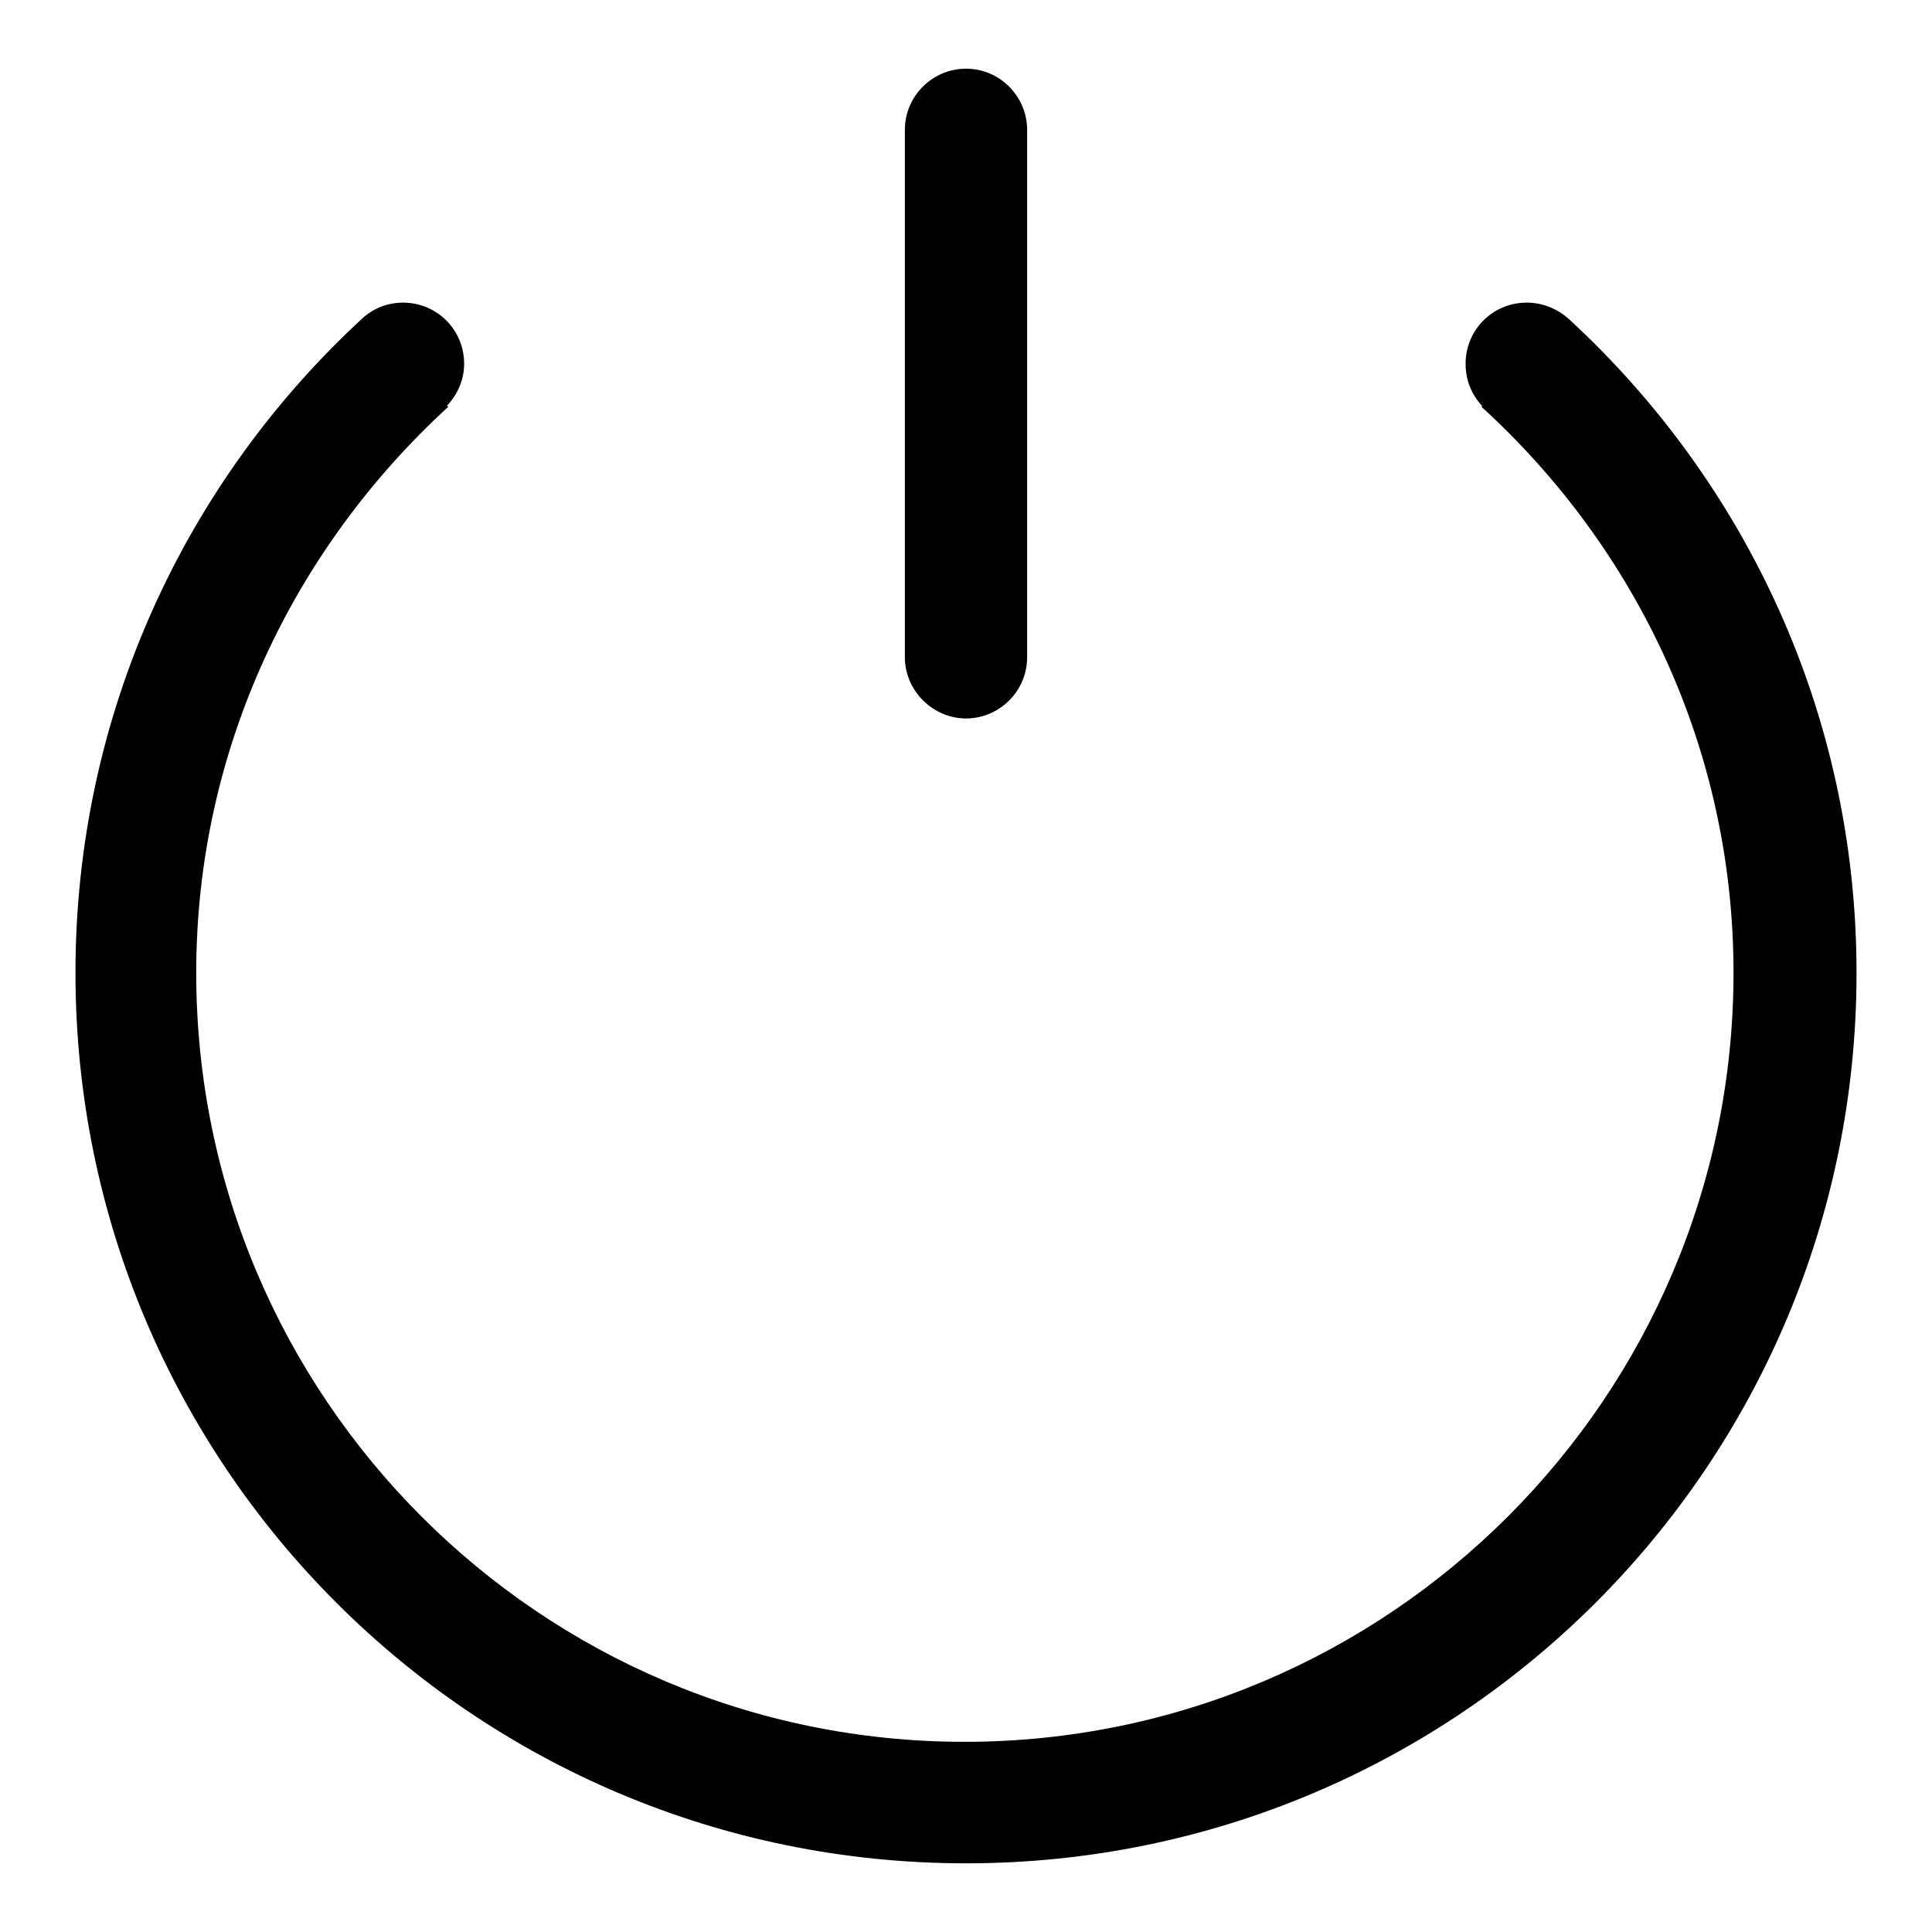
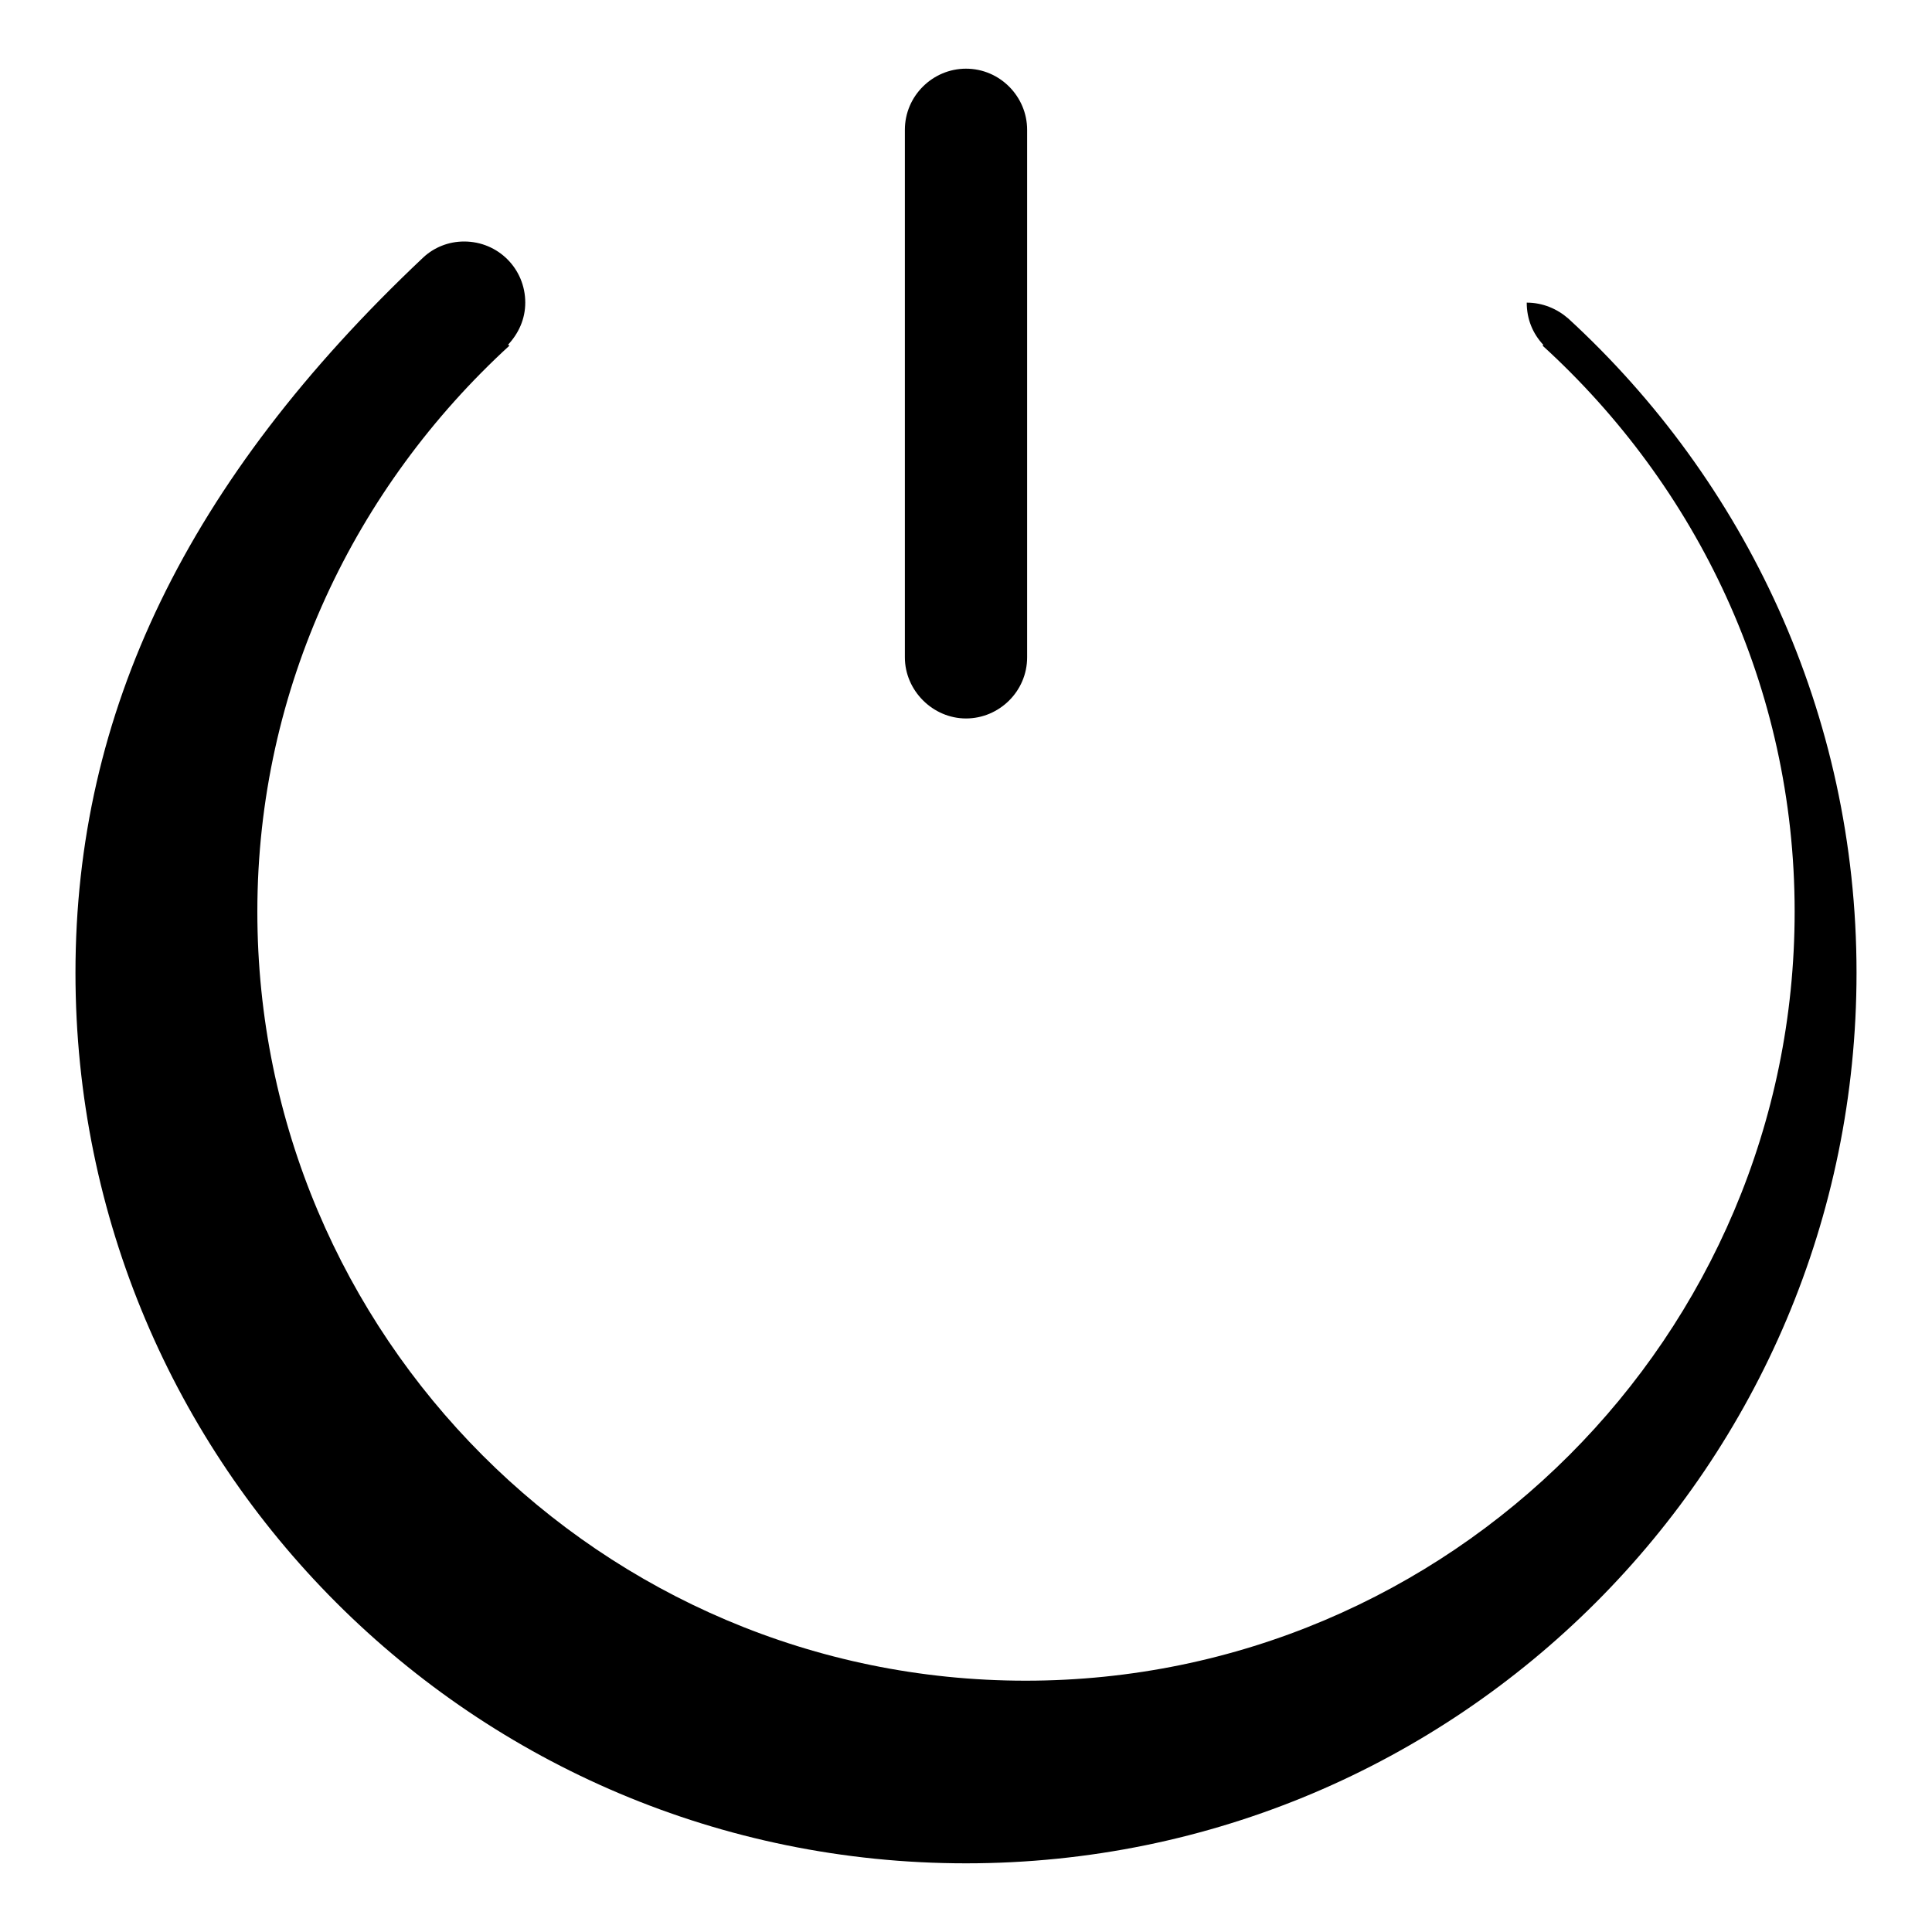
<svg xmlns="http://www.w3.org/2000/svg" version="1.1" x="0px" y="0px" viewBox="0 0 256 256" enable-background="new 0 0 256 256" xml:space="preserve">
  <g>
-     <path fill="#000000" d="M128,95.2c4.4,0,8.1-3.6,8.1-8.1V17.2c0-4.4-3.6-8.1-8.1-8.1c-4.4,0-8.1,3.6-8.1,8.1v69.9 C119.9,91.5,123.6,95.2,128,95.2z M207.8,42.2L207.8,42.2c-1.5-1.3-3.4-2.1-5.5-2.1c-4.5,0-8.1,3.6-8.1,8.1c0,2.2,0.8,4.1,2.2,5.6 c-0.1,0.1-0.1,0.1-0.1,0.1c20.4,18.6,33.4,45.2,33.4,75c0,56.2-45.7,101.9-101.9,101.9c-56.2,0-101.8-45.7-101.8-101.9 c0-29.7,13-56.3,33.4-75c-0.1-0.1-0.1-0.1-0.2-0.1c1.4-1.5,2.3-3.4,2.3-5.6c0-4.5-3.6-8.1-8.1-8.1c-2.1,0-4,0.8-5.4,2.1 C24.7,63.7,10,94.5,10,128.9c0,65.2,52.8,118,118,118c65.2,0,118-52.8,118-118C246,94.5,231.2,63.7,207.8,42.2L207.8,42.2z" />
+     <path fill="#000000" d="M128,95.2c4.4,0,8.1-3.6,8.1-8.1V17.2c0-4.4-3.6-8.1-8.1-8.1c-4.4,0-8.1,3.6-8.1,8.1v69.9 C119.9,91.5,123.6,95.2,128,95.2z M207.8,42.2L207.8,42.2c-1.5-1.3-3.4-2.1-5.5-2.1c0,2.2,0.8,4.1,2.2,5.6 c-0.1,0.1-0.1,0.1-0.1,0.1c20.4,18.6,33.4,45.2,33.4,75c0,56.2-45.7,101.9-101.9,101.9c-56.2,0-101.8-45.7-101.8-101.9 c0-29.7,13-56.3,33.4-75c-0.1-0.1-0.1-0.1-0.2-0.1c1.4-1.5,2.3-3.4,2.3-5.6c0-4.5-3.6-8.1-8.1-8.1c-2.1,0-4,0.8-5.4,2.1 C24.7,63.7,10,94.5,10,128.9c0,65.2,52.8,118,118,118c65.2,0,118-52.8,118-118C246,94.5,231.2,63.7,207.8,42.2L207.8,42.2z" />
  </g>
</svg>